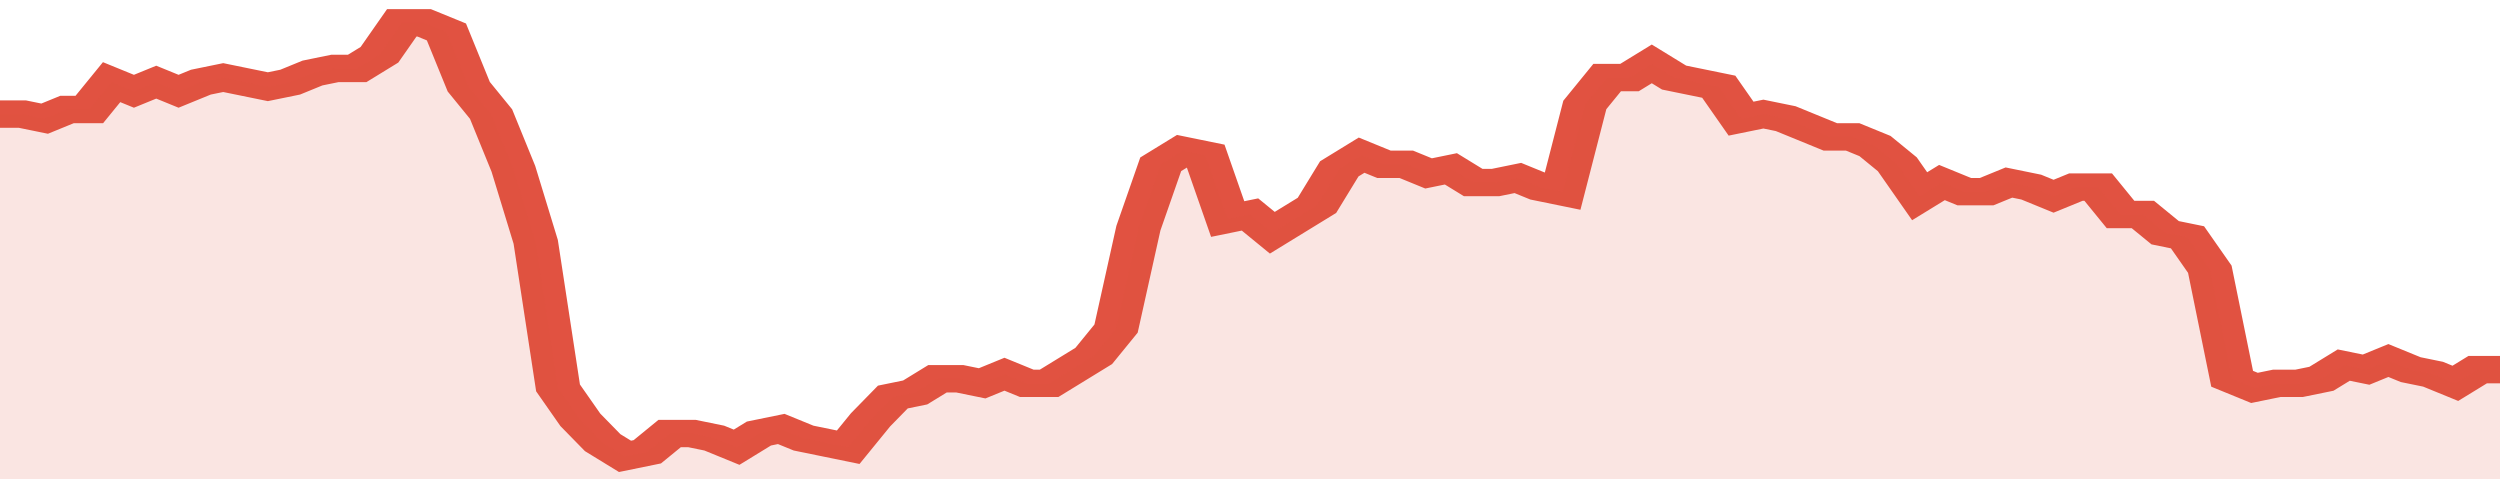
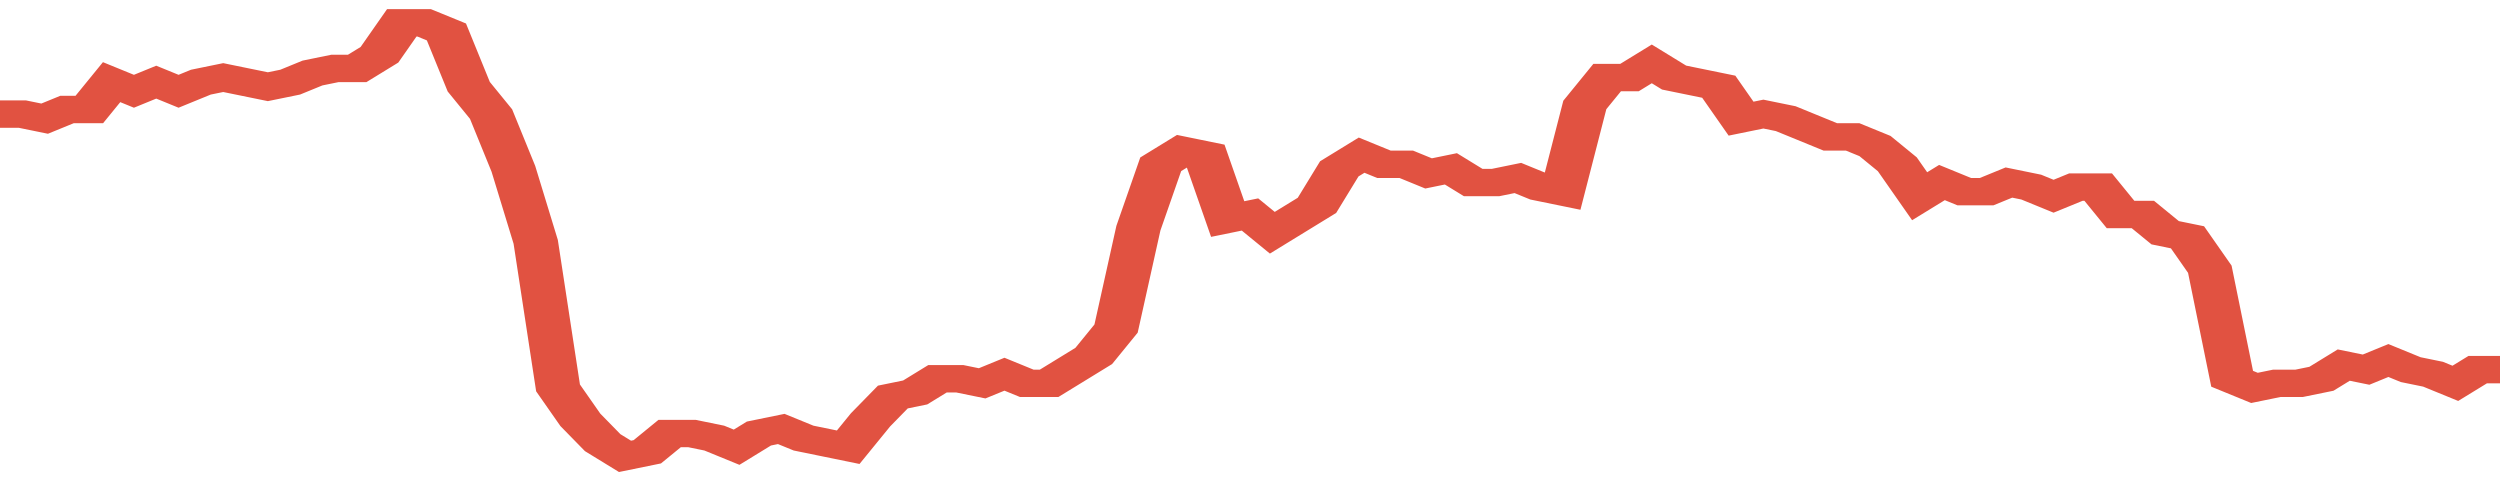
<svg xmlns="http://www.w3.org/2000/svg" viewBox="0 0 336 105" width="120" height="23" preserveAspectRatio="none">
  <polyline fill="none" stroke="#E15241" stroke-width="6" points="0, 25 3, 25 6, 26 9, 24 12, 24 15, 18 18, 20 21, 18 24, 20 27, 18 30, 17 33, 18 36, 19 39, 18 42, 16 45, 15 48, 15 51, 12 54, 5 57, 5 60, 7 63, 19 66, 25 69, 37 72, 53 75, 85 78, 92 81, 97 84, 100 87, 99 90, 95 93, 95 96, 96 99, 98 102, 95 105, 94 108, 96 111, 97 114, 98 117, 92 120, 87 123, 86 126, 83 129, 83 132, 84 135, 82 138, 84 141, 84 144, 81 147, 78 150, 72 153, 50 156, 36 159, 33 162, 34 165, 48 168, 47 171, 51 174, 48 177, 45 180, 37 183, 34 186, 36 189, 36 192, 38 195, 37 198, 40 201, 40 204, 39 207, 41 210, 42 213, 23 216, 17 219, 17 222, 14 225, 17 228, 18 231, 19 234, 26 237, 25 240, 26 243, 28 246, 30 249, 30 252, 32 255, 36 258, 43 261, 40 264, 42 267, 42 270, 40 273, 41 276, 43 279, 41 282, 41 285, 47 288, 47 291, 51 294, 52 297, 59 300, 83 303, 85 306, 84 309, 84 312, 83 315, 80 318, 81 321, 79 324, 81 327, 82 330, 84 333, 81 336, 81 336, 81 "> </polyline>
-   <polygon fill="#E15241" opacity="0.15" points="0, 105 0, 25 3, 25 6, 26 9, 24 12, 24 15, 18 18, 20 21, 18 24, 20 27, 18 30, 17 33, 18 36, 19 39, 18 42, 16 45, 15 48, 15 51, 12 54, 5 57, 5 60, 7 63, 19 66, 25 69, 37 72, 53 75, 85 78, 92 81, 97 84, 100 87, 99 90, 95 93, 95 96, 96 99, 98 102, 95 105, 94 108, 96 111, 97 114, 98 117, 92 120, 87 123, 86 126, 83 129, 83 132, 84 135, 82 138, 84 141, 84 144, 81 147, 78 150, 72 153, 50 156, 36 159, 33 162, 34 165, 48 168, 47 171, 51 174, 48 177, 45 180, 37 183, 34 186, 36 189, 36 192, 38 195, 37 198, 40 201, 40 204, 39 207, 41 210, 42 213, 23 216, 17 219, 17 222, 14 225, 17 228, 18 231, 19 234, 26 237, 25 240, 26 243, 28 246, 30 249, 30 252, 32 255, 36 258, 43 261, 40 264, 42 267, 42 270, 40 273, 41 276, 43 279, 41 282, 41 285, 47 288, 47 291, 51 294, 52 297, 59 300, 83 303, 85 306, 84 309, 84 312, 83 315, 80 318, 81 321, 79 324, 81 327, 82 330, 84 333, 81 336, 81 336, 105 " />
</svg>